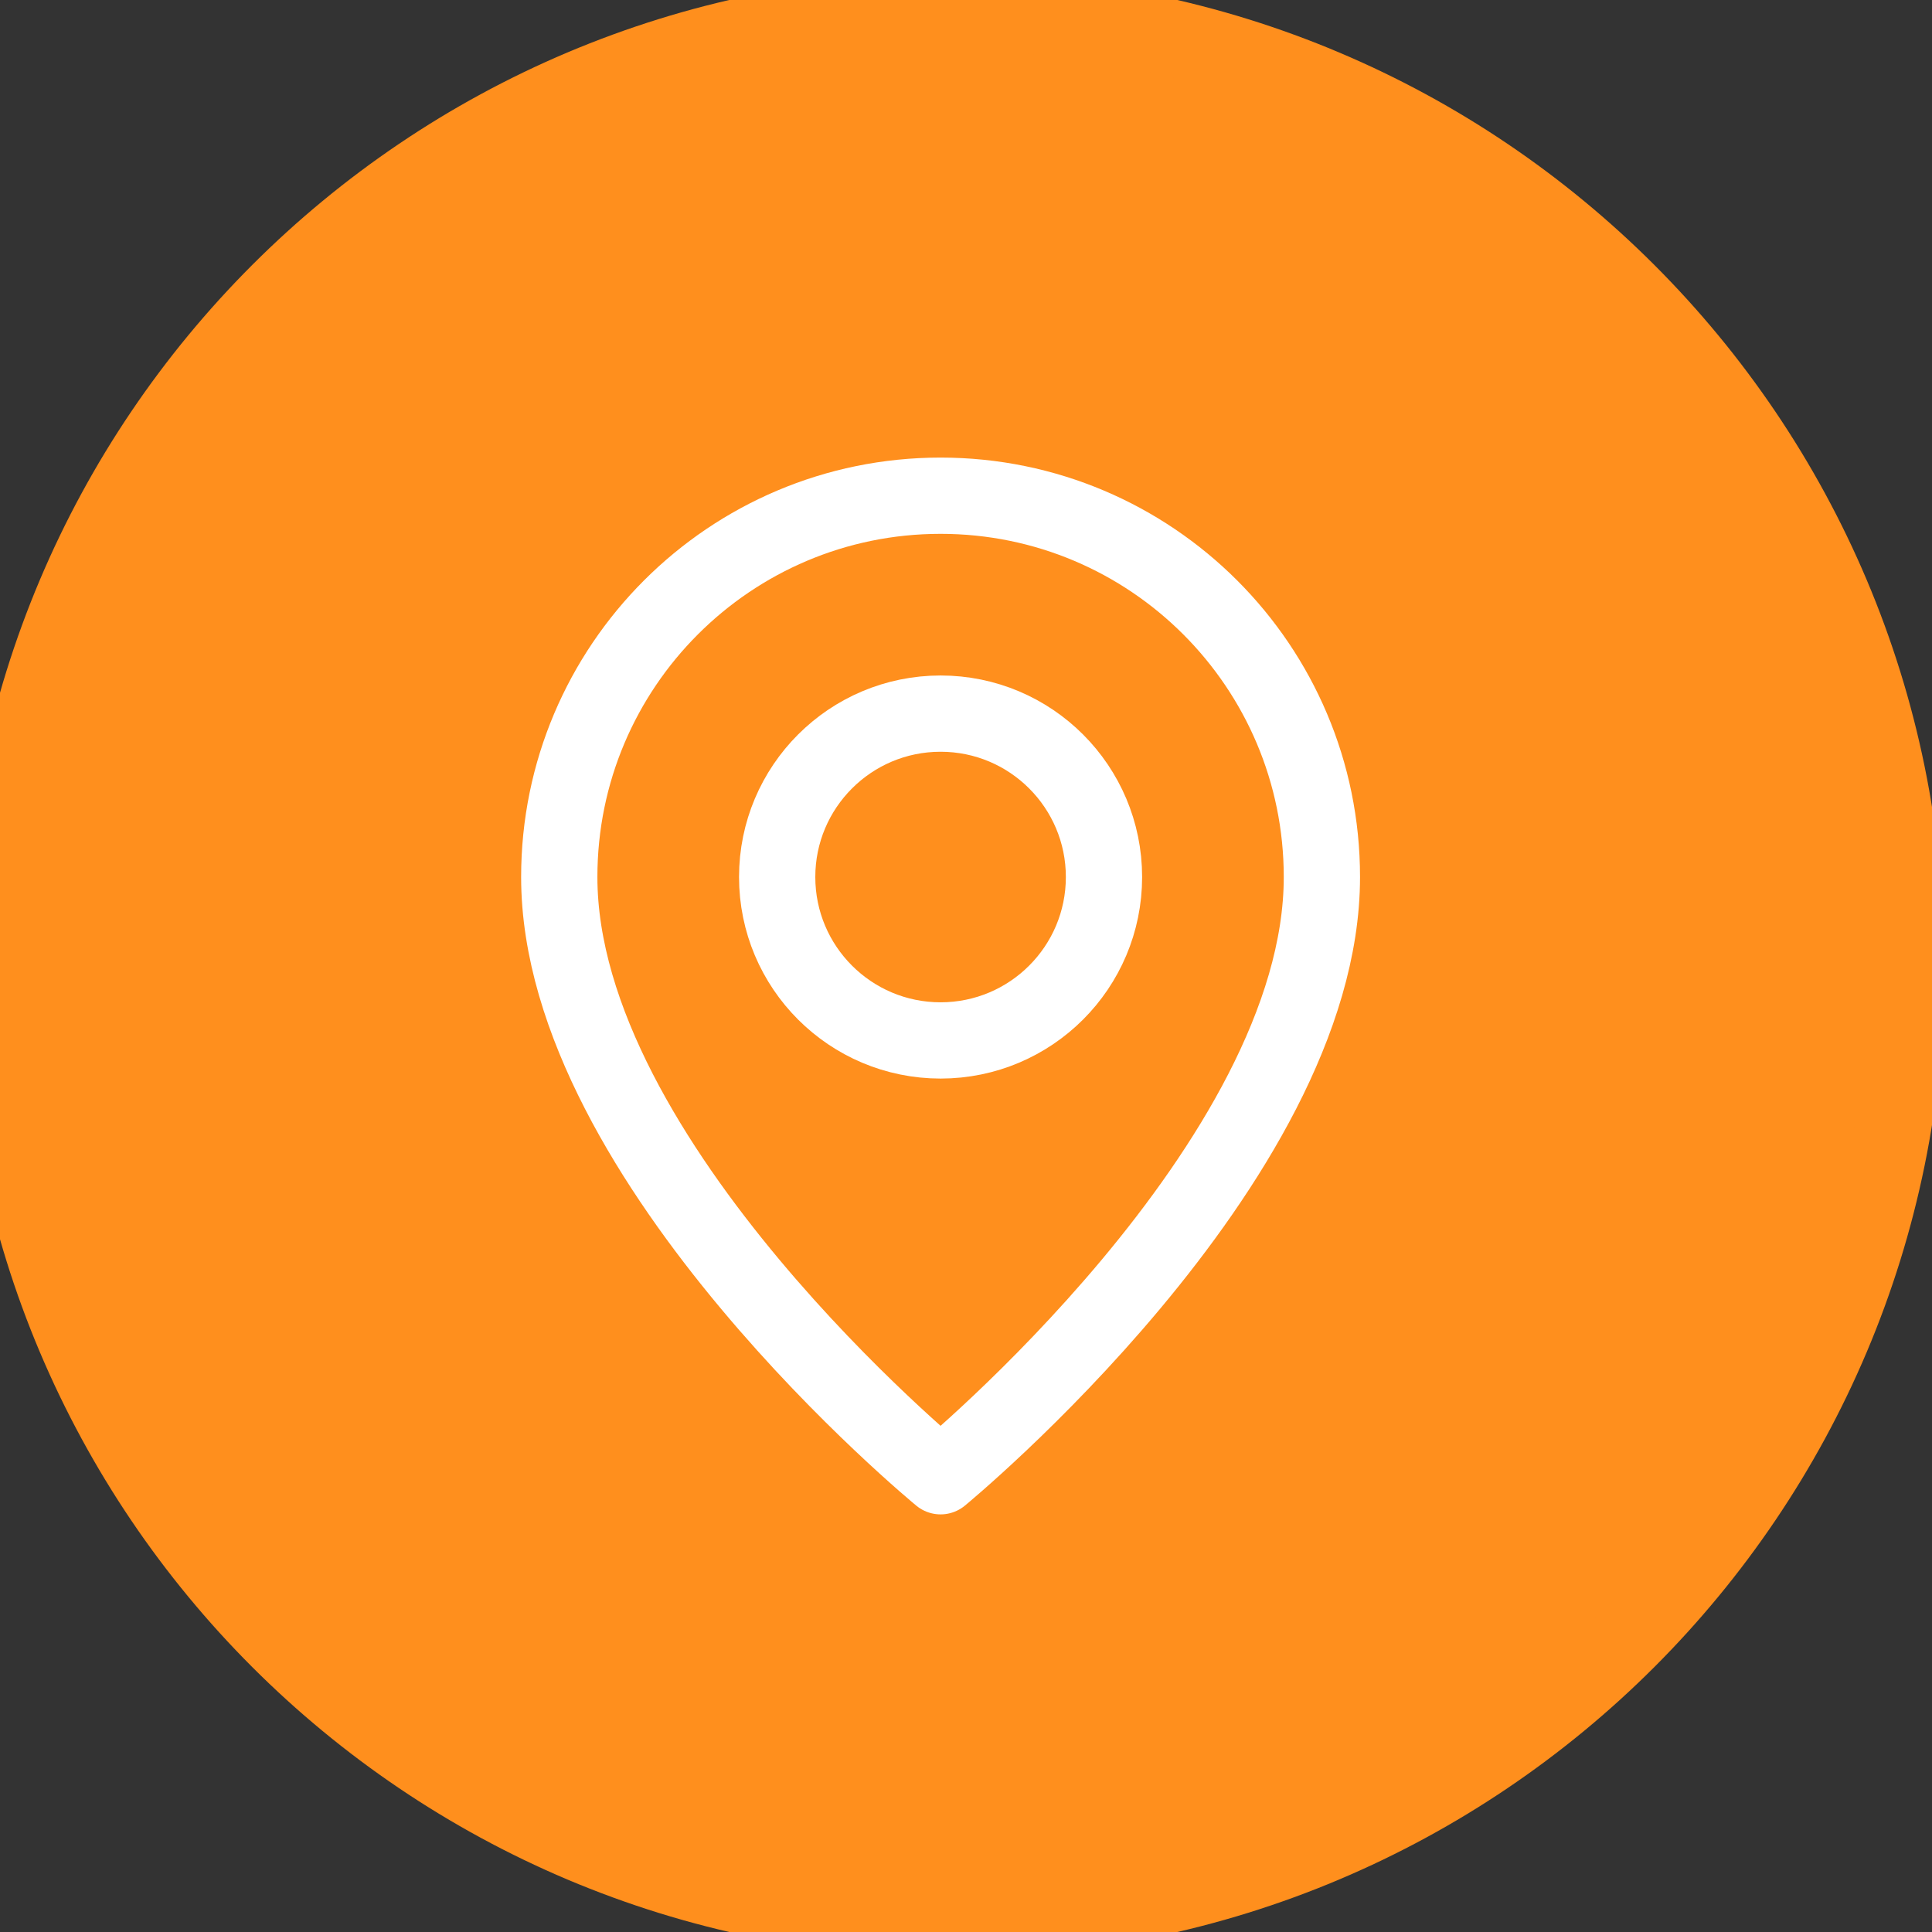
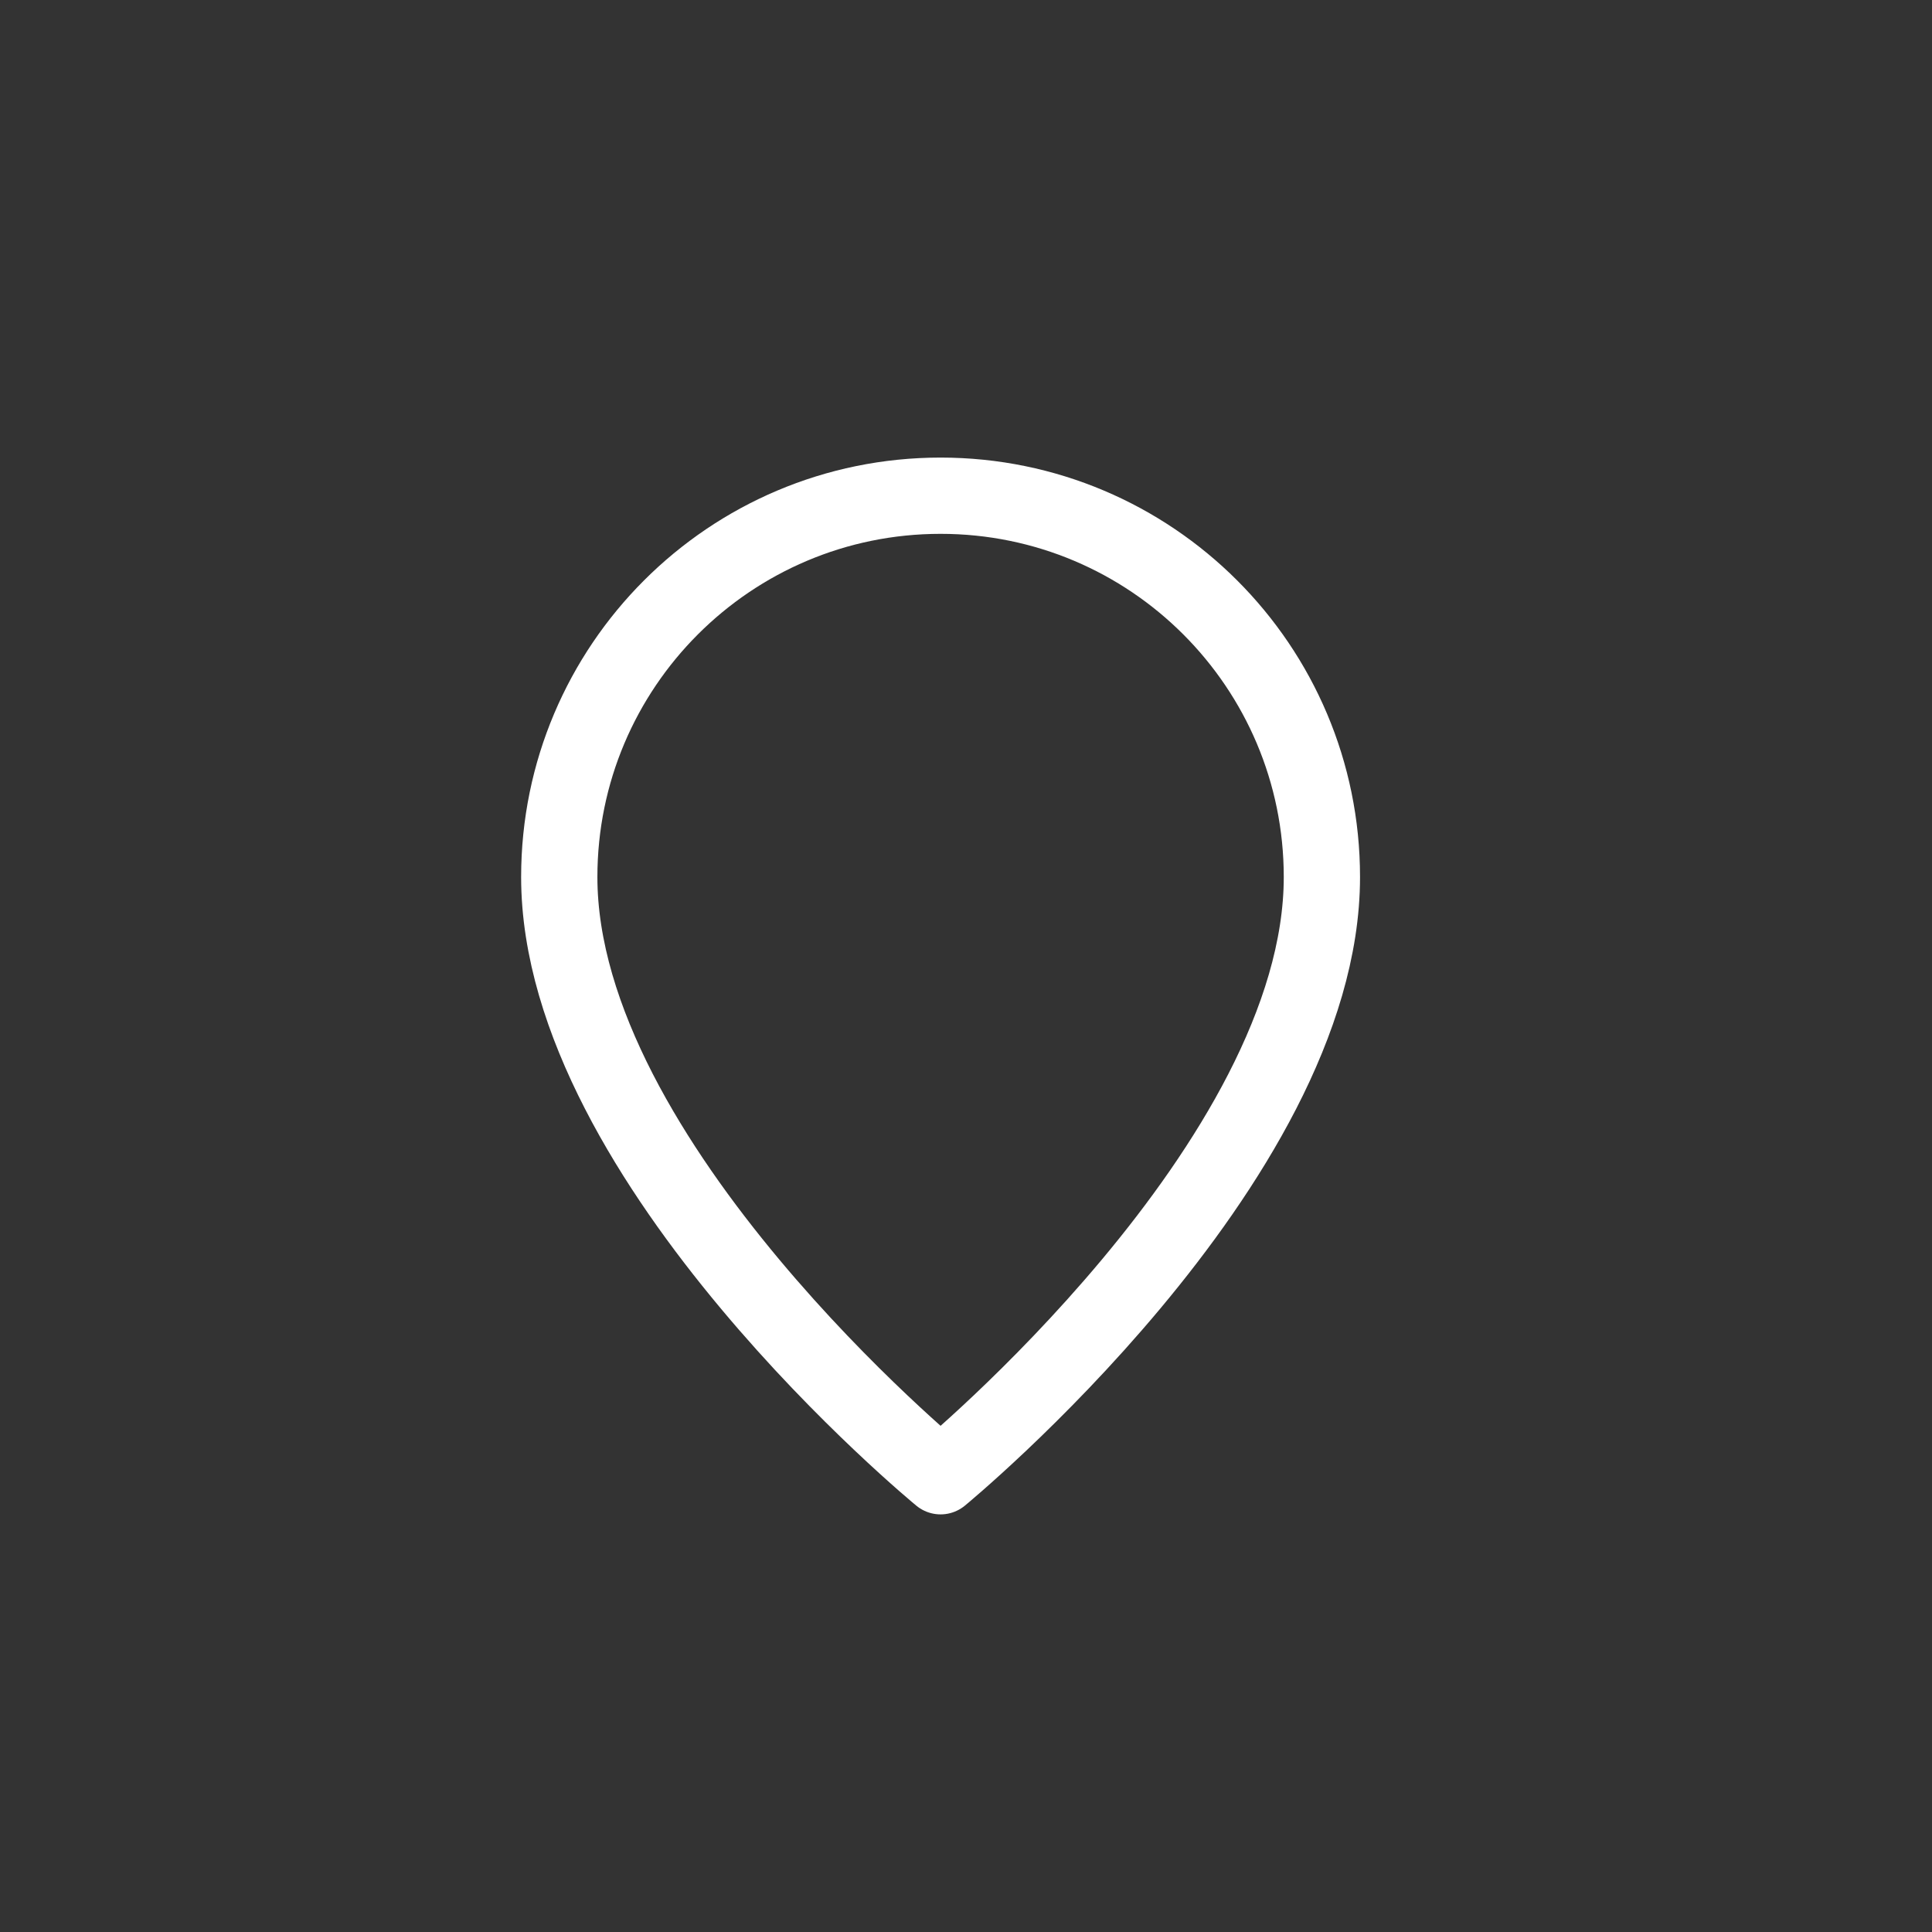
<svg xmlns="http://www.w3.org/2000/svg" width="38" height="38" viewBox="0 0 38 38" fill="none">
  <rect x="0" y="0" width="38" height="38" fill="#333333" stroke="none" />
-   <path fill-rule="evenodd" clip-rule="evenodd" d="M18.75 37.75V37.75C8.394 37.75 0 29.356 0 19V19C0 8.644 8.394 0.25 18.75 0.25V0.25C29.106 0.25 37.5 8.644 37.5 19V19C37.5 29.356 29.106 37.75 18.75 37.75Z" fill="#FF8F1D" stroke="#FF8F1D" stroke-width="1.5" stroke-linecap="round" stroke-linejoin="round" />
-   <path fill-rule="evenodd" clip-rule="evenodd" d="M18.5 20.464V20.464C16.725 20.464 15.286 19.025 15.286 17.25V17.25C15.286 15.475 16.725 14.036 18.5 14.036V14.036C20.275 14.036 21.714 15.475 21.714 17.25V17.25C21.714 19.025 20.275 20.464 18.5 20.464Z" stroke="white" stroke-width="1.5" stroke-linecap="round" stroke-linejoin="round" />
  <path fill-rule="evenodd" clip-rule="evenodd" d="M18.5 29.036C18.5 29.036 11 22.875 11 17.25C11 13.108 14.358 9.75 18.5 9.75C22.642 9.75 26 13.108 26 17.25C26 22.875 18.5 29.036 18.5 29.036Z" stroke="white" stroke-width="1.5" stroke-linecap="round" stroke-linejoin="round" />
</svg>